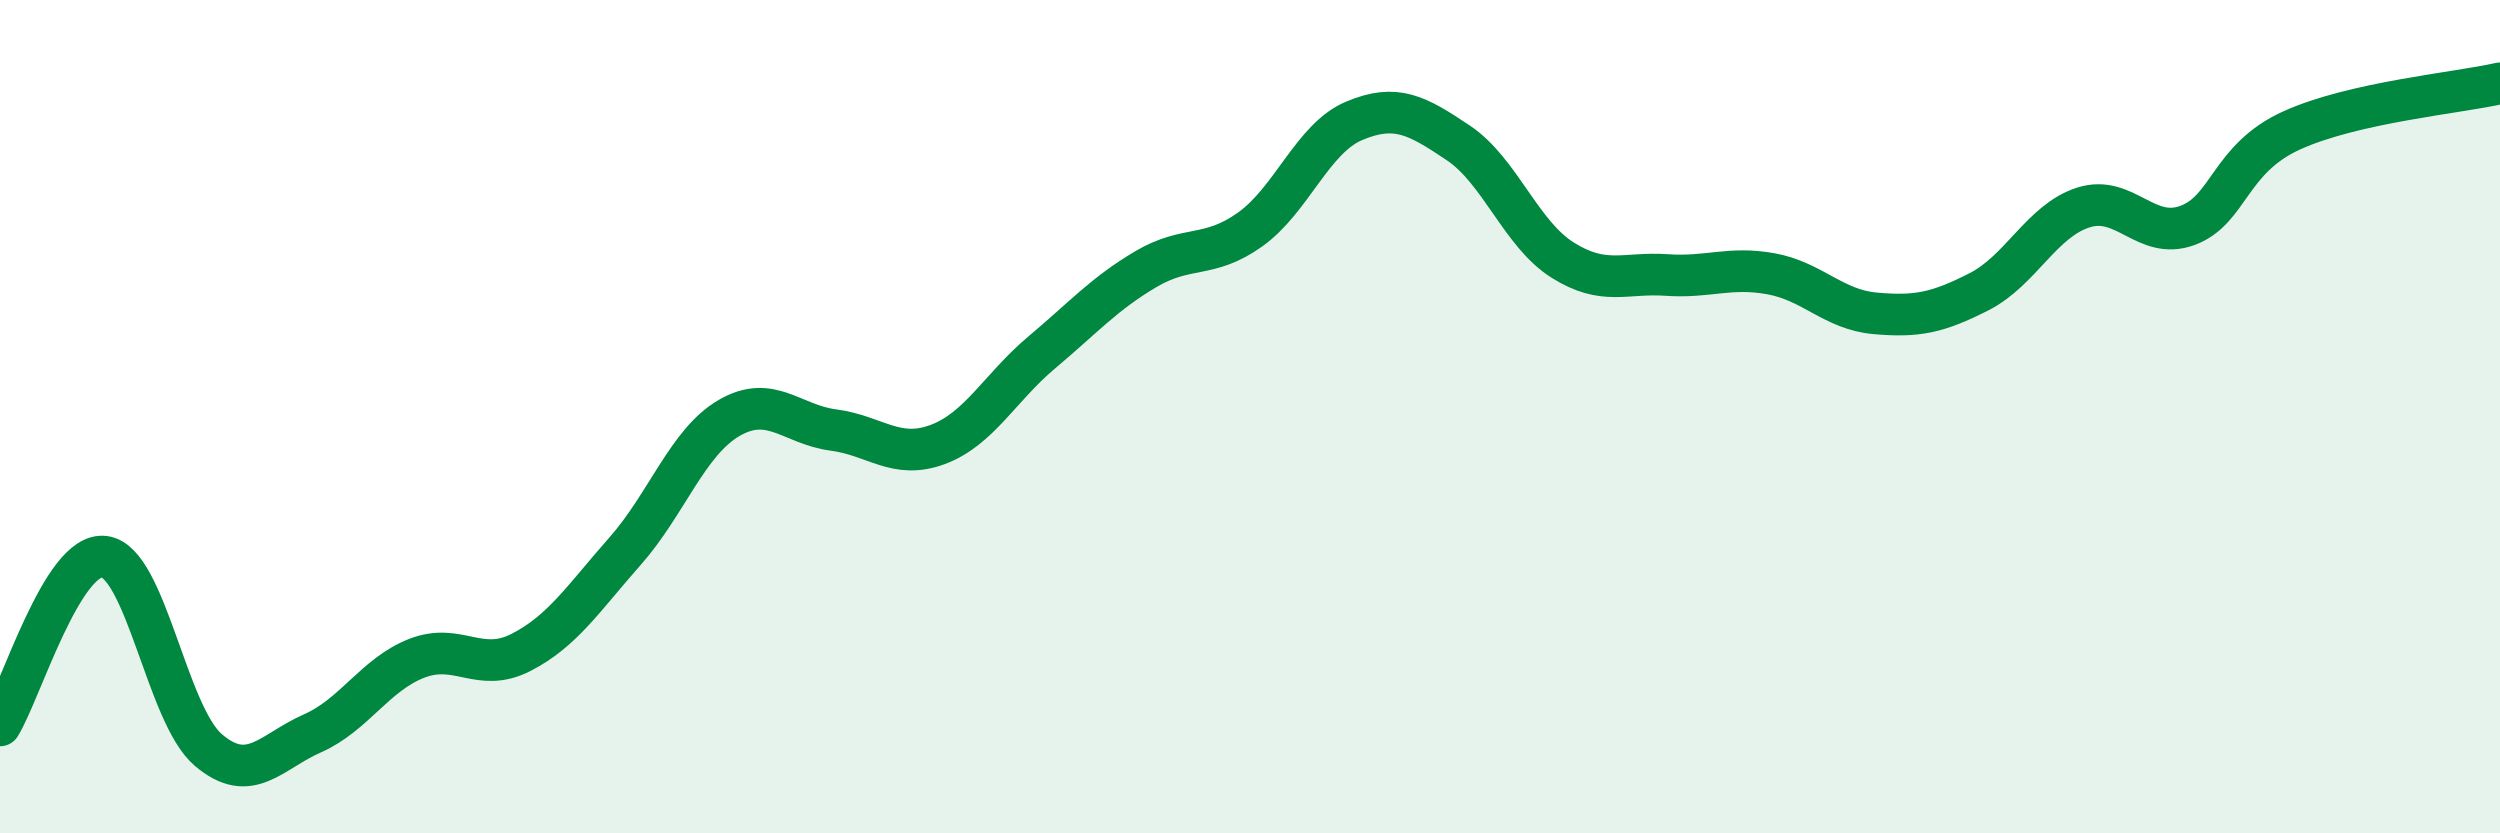
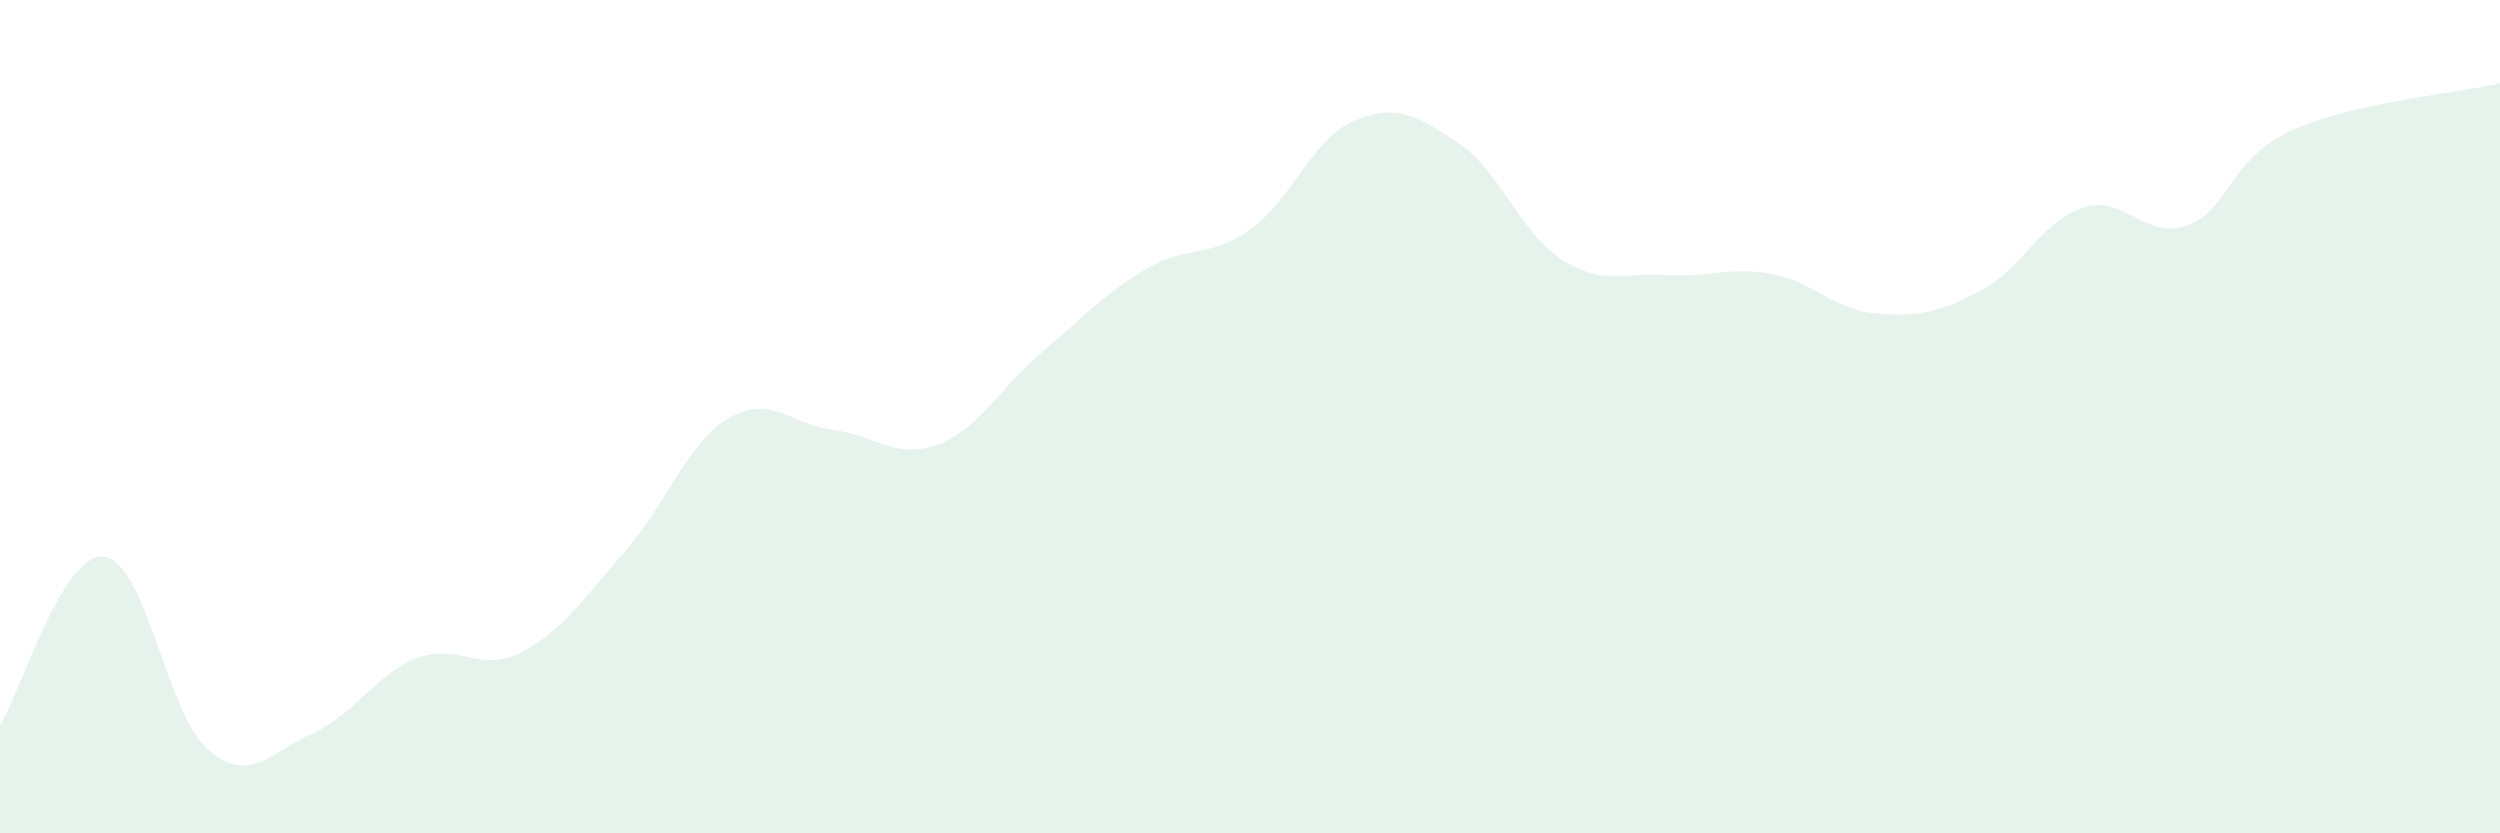
<svg xmlns="http://www.w3.org/2000/svg" width="60" height="20" viewBox="0 0 60 20">
  <path d="M 0,17.41 C 0.5,16.6 1.5,13.24 2.5,13.36 C 3.5,13.48 4,17.15 5,18 C 6,18.85 6.5,18.04 7.5,17.6 C 8.5,17.16 9,16.19 10,15.8 C 11,15.41 11.5,16.17 12.5,15.66 C 13.5,15.15 14,14.36 15,13.23 C 16,12.1 16.5,10.61 17.5,10.03 C 18.5,9.45 19,10.19 20,10.32 C 21,10.45 21.5,11.04 22.5,10.67 C 23.5,10.3 24,9.3 25,8.46 C 26,7.62 26.5,7.05 27.5,6.46 C 28.5,5.87 29,6.22 30,5.51 C 31,4.8 31.5,3.32 32.5,2.9 C 33.5,2.48 34,2.76 35,3.43 C 36,4.1 36.5,5.61 37.5,6.24 C 38.5,6.87 39,6.53 40,6.6 C 41,6.67 41.5,6.39 42.5,6.57 C 43.5,6.75 44,7.43 45,7.52 C 46,7.61 46.5,7.51 47.5,7 C 48.5,6.49 49,5.3 50,4.98 C 51,4.66 51.5,5.78 52.5,5.41 C 53.5,5.04 53.5,3.81 55,3.13 C 56.5,2.45 59,2.23 60,2L60 20L0 20Z" fill="#008740" opacity="0.1" stroke-linecap="round" stroke-linejoin="round" />
-   <path d="M 0,17.41 C 0.5,16.6 1.5,13.24 2.5,13.36 C 3.5,13.48 4,17.15 5,18 C 6,18.85 6.5,18.04 7.5,17.6 C 8.5,17.16 9,16.19 10,15.8 C 11,15.41 11.5,16.17 12.5,15.66 C 13.5,15.15 14,14.36 15,13.23 C 16,12.1 16.5,10.61 17.5,10.03 C 18.5,9.45 19,10.19 20,10.32 C 21,10.45 21.5,11.04 22.5,10.67 C 23.5,10.3 24,9.3 25,8.46 C 26,7.62 26.5,7.05 27.5,6.46 C 28.5,5.87 29,6.22 30,5.51 C 31,4.8 31.5,3.32 32.5,2.9 C 33.5,2.48 34,2.76 35,3.43 C 36,4.1 36.5,5.61 37.5,6.24 C 38.5,6.87 39,6.53 40,6.6 C 41,6.67 41.5,6.39 42.5,6.57 C 43.5,6.75 44,7.43 45,7.52 C 46,7.61 46.5,7.51 47.5,7 C 48.5,6.49 49,5.3 50,4.98 C 51,4.66 51.5,5.78 52.5,5.41 C 53.5,5.04 53.5,3.81 55,3.13 C 56.5,2.45 59,2.23 60,2" stroke="#008740" stroke-width="1" fill="none" stroke-linecap="round" stroke-linejoin="round" />
</svg>